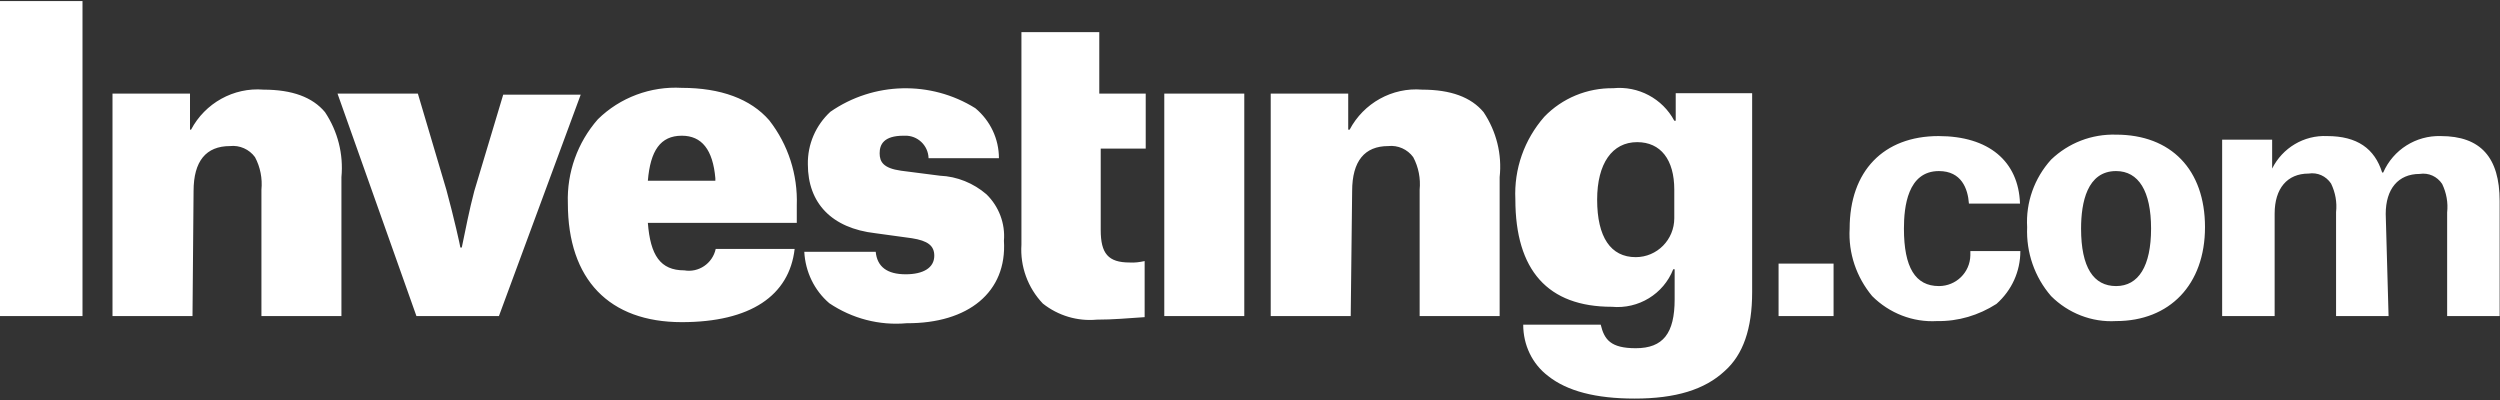
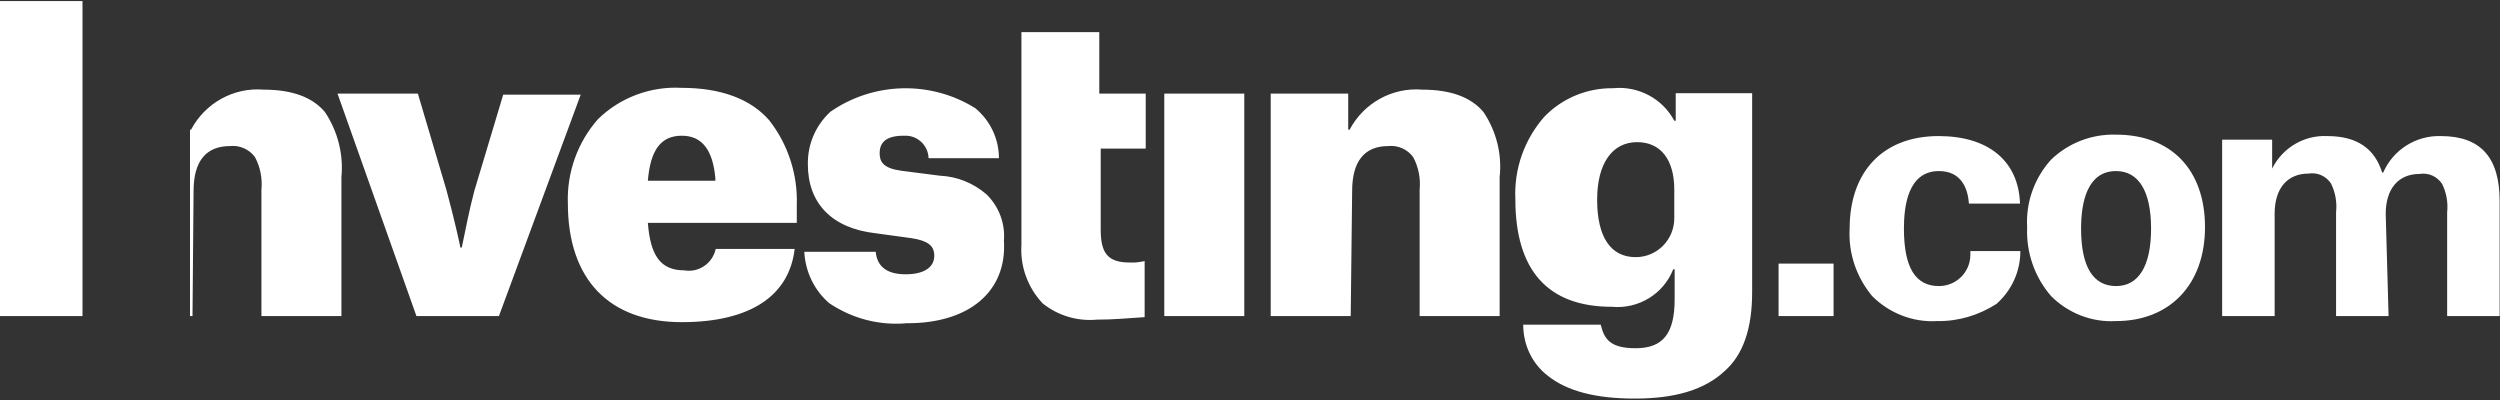
<svg xmlns="http://www.w3.org/2000/svg" width="700" height="112" viewBox="0 0 700 112" fill="none">
  <rect x="0" y="0" width="700" height="112" fill="#333333" stroke="none" />
-   <path d="M457.7 111.6C446.8 111.6 438.8 109.5 433.5 105.3C429 101.9 426.5 96.6 426.5 90.9H448.2C449.2 95.1 451 97.5 458 97.5C465.7 97.5 468.9 93.3 468.9 83.8V75.4H468.5C465.8 82.3 458.8 86.6 451.3 85.9C433.4 85.9 424.3 75.7 424.3 55.8C423.9 47.3 426.8 39.1 432.4 32.7C437.4 27.5 444.4 24.6 451.7 24.7C458.7 24 465.5 27.6 468.8 33.8H469.2V26.1H490.6V81.8C490.6 92 488.1 99.3 482.9 103.9C477.3 109.1 469.2 111.6 457.7 111.6ZM458.4 39.8C451.4 39.8 447.2 45.8 447.2 55.9C447.2 66.4 451 72 458 72C464 72 468.8 67.1 468.8 61.1V53.1C468.8 44.7 465 39.8 458.4 39.8ZM253.9 90.5C246.2 91.2 238.6 89.2 232.2 84.9C228 81.3 225.5 76.1 225.2 70.5H245.2C245.6 74.7 248.4 76.8 253.6 76.8C258.5 76.8 261.6 75 261.6 71.6C261.6 68.8 259.8 67.4 255.3 66.7L245.1 65.3C232.9 63.9 226.2 56.9 226.2 46C226.1 40.4 228.4 35.1 232.5 31.3C244.6 22.9 260.6 22.5 273.1 30.3C277.3 33.8 279.7 38.9 279.7 44.3H260C259.9 40.7 256.9 37.9 253.4 38H253C247.4 38 246.3 40.5 246.3 42.9C246.3 45.3 247.3 47.1 252.3 47.8L263.2 49.2C268 49.4 272.6 51.3 276.2 54.4C279.7 57.8 281.5 62.6 281.1 67.4C282 81.8 271.1 90.6 253.9 90.5ZM190.9 90.2C170.6 90.2 159 78.3 159 56.9C158.7 48.3 161.7 39.9 167.4 33.4C173.6 27.3 182.2 24.1 190.9 24.6C201.8 24.6 210.2 27.7 215.4 33.7C220.7 40.5 223.4 48.9 223.1 57.5V62.4H181.4C182.1 71.5 184.9 75.7 191.6 75.7C195.6 76.4 199.5 73.8 200.4 69.7H222.5C221 82.8 210.1 90.2 190.9 90.2ZM190.9 38C184.9 38 182.1 42.2 181.4 50.6H200.3V49.9C199.6 41.9 196.5 38 190.9 38ZM592.5 89.9C585.7 90.3 579.1 87.7 574.3 82.9C569.7 77.6 567.3 70.7 567.6 63.6C567.2 56.7 569.6 49.9 574.3 44.7C579.2 40 585.7 37.5 592.5 37.7C607.9 37.7 617.4 47.5 617.4 63.6C617.4 79.7 607.5 89.9 592.5 89.9ZM592.5 47.9C584.4 47.9 582.7 56.7 582.7 64C582.7 74.9 586.2 80.1 592.5 80.1C598.8 80.1 602.3 74.5 602.3 64C602.3 53.5 598.8 47.9 592.5 47.9ZM542.4 89.9C535.6 90.3 529 87.7 524.2 82.9C519.8 77.6 517.5 70.9 517.9 64C517.9 47.9 527.4 38.1 542.8 38.1C556.8 38.1 565.2 45.1 565.6 57H551.3C551 52.8 549.2 47.9 542.9 47.9C534.1 47.9 533.1 58 533.1 64C533.1 74.9 536.3 80.1 542.9 80.1C547.7 80.1 551.6 76.3 551.7 71.5C551.7 71.4 551.7 71.4 551.7 71.3V70.3H565.7C565.7 76 563.3 81.3 559 85.1C554 88.3 548.3 90 542.4 89.9ZM307.1 89.5C301.7 90 296.3 88.4 292 85C287.8 80.6 285.6 74.6 286 68.5V9H307.8V26.2H320.8V41.6H308.2V64.4C308.2 71 310.3 73.5 316.3 73.5C317.7 73.6 319.1 73.4 320.5 73.1V88.8C315.9 89.1 311.7 89.5 307.1 89.5ZM668.8 88.5H654.1V59.4C654.4 56.6 653.9 53.9 652.7 51.4C651.3 49.3 648.9 48.2 646.4 48.6C640.4 48.6 636.9 52.8 636.9 59.8V88.5H622.2V39.1H636.2V47.2C639.1 41.4 645.1 37.8 651.6 38.1C660 38.1 664.9 41.6 667 48.3H667.3C670.1 41.9 676.5 37.9 683.4 38.1C694.6 38.1 699.9 44.1 699.9 56.3V88.5H685.2V59.5C685.5 56.7 685 54 683.8 51.5C682.4 49.4 680 48.3 677.5 48.7C671.5 48.7 668 52.9 668 59.9L668.8 88.5ZM378.2 88.5H355.8V26.2H377.5V36.3H377.9C381.8 28.9 389.8 24.4 398.2 25.1C406.2 25.1 411.9 27.2 415.4 31.4C419 36.8 420.6 43.2 419.9 49.6V88.5H397.5V53.1C397.8 50 397.2 46.8 395.7 44C394.1 41.8 391.4 40.6 388.7 40.9C382.1 40.9 378.6 45.1 378.6 53.5L378.2 88.5ZM53.9 88.5H31.5V26.2H53.2V36.3H53.5C57.4 28.9 65.4 24.4 73.8 25.1C81.8 25.1 87.5 27.2 91 31.4C94.6 36.8 96.2 43.2 95.6 49.6V88.5H73.2V53.1C73.5 50 72.9 46.8 71.4 44C69.8 41.8 67.1 40.6 64.4 40.9C57.7 40.9 54.2 45.1 54.2 53.5L53.9 88.5ZM513.4 88.5H498V73.8H513.4V88.5ZM348.4 88.5H326V26.2H348.4V88.5ZM139.7 88.5H116.6L94.5 26.2H117L125 53.2C127.1 60.9 128.9 69 128.9 69.3H129.3C130.4 64 131.4 58.8 132.8 53.5L140.9 26.5H162.6L139.7 88.5ZM23.1 88.5H0V0.3H23.1V88.5Z" fill="white" />
+   <path d="M457.7 111.6C446.8 111.6 438.8 109.5 433.5 105.3C429 101.9 426.5 96.6 426.5 90.9H448.2C449.2 95.1 451 97.5 458 97.5C465.7 97.5 468.9 93.3 468.9 83.8V75.4H468.5C465.8 82.3 458.8 86.6 451.3 85.9C433.4 85.9 424.3 75.7 424.3 55.8C423.9 47.3 426.8 39.1 432.4 32.7C437.4 27.5 444.4 24.6 451.7 24.7C458.7 24 465.5 27.6 468.8 33.8H469.2V26.1H490.6V81.8C490.6 92 488.1 99.3 482.9 103.9C477.3 109.1 469.2 111.6 457.7 111.6ZM458.4 39.8C451.4 39.8 447.2 45.8 447.2 55.9C447.2 66.4 451 72 458 72C464 72 468.8 67.1 468.8 61.1V53.1C468.8 44.7 465 39.8 458.4 39.8ZM253.9 90.5C246.2 91.2 238.6 89.2 232.2 84.9C228 81.3 225.5 76.1 225.2 70.5H245.2C245.6 74.7 248.4 76.8 253.6 76.8C258.5 76.8 261.6 75 261.6 71.6C261.6 68.8 259.8 67.4 255.3 66.7L245.1 65.3C232.9 63.9 226.2 56.9 226.2 46C226.1 40.4 228.4 35.1 232.5 31.3C244.6 22.9 260.6 22.5 273.1 30.3C277.3 33.8 279.7 38.9 279.7 44.3H260C259.9 40.7 256.9 37.9 253.4 38H253C247.4 38 246.3 40.5 246.3 42.9C246.3 45.3 247.3 47.1 252.3 47.8L263.2 49.2C268 49.4 272.6 51.3 276.2 54.4C279.7 57.8 281.5 62.6 281.1 67.4C282 81.8 271.1 90.6 253.9 90.5ZM190.9 90.2C170.6 90.2 159 78.3 159 56.9C158.7 48.3 161.7 39.9 167.4 33.4C173.6 27.3 182.2 24.1 190.9 24.6C201.8 24.6 210.2 27.7 215.4 33.7C220.7 40.5 223.4 48.9 223.1 57.5V62.4H181.4C182.1 71.5 184.9 75.7 191.6 75.7C195.6 76.4 199.5 73.8 200.4 69.7H222.5C221 82.8 210.1 90.2 190.9 90.2ZM190.9 38C184.9 38 182.1 42.2 181.4 50.6H200.3V49.9C199.6 41.9 196.5 38 190.9 38ZM592.5 89.9C585.7 90.3 579.1 87.7 574.3 82.9C569.7 77.6 567.3 70.7 567.6 63.6C567.2 56.7 569.6 49.9 574.3 44.7C579.2 40 585.7 37.5 592.5 37.7C607.9 37.7 617.4 47.5 617.4 63.6C617.4 79.7 607.5 89.9 592.5 89.9ZM592.5 47.9C584.4 47.9 582.7 56.7 582.7 64C582.7 74.9 586.2 80.1 592.5 80.1C598.8 80.1 602.3 74.5 602.3 64C602.3 53.5 598.8 47.9 592.5 47.9ZM542.4 89.9C535.6 90.3 529 87.7 524.2 82.9C519.8 77.6 517.5 70.9 517.9 64C517.9 47.9 527.4 38.1 542.8 38.1C556.8 38.1 565.2 45.1 565.6 57H551.3C551 52.8 549.2 47.9 542.9 47.9C534.1 47.9 533.1 58 533.1 64C533.1 74.9 536.3 80.1 542.9 80.1C547.7 80.1 551.6 76.3 551.7 71.5C551.7 71.4 551.7 71.4 551.7 71.3V70.3H565.7C565.7 76 563.3 81.3 559 85.1C554 88.3 548.3 90 542.4 89.9ZM307.1 89.5C301.7 90 296.3 88.4 292 85C287.8 80.6 285.6 74.6 286 68.5V9H307.8V26.2H320.8V41.6H308.2V64.4C308.2 71 310.3 73.5 316.3 73.5C317.7 73.6 319.1 73.4 320.5 73.1V88.8C315.9 89.1 311.7 89.5 307.1 89.5ZM668.8 88.5H654.1V59.4C654.4 56.6 653.9 53.9 652.7 51.4C651.3 49.3 648.9 48.2 646.4 48.6C640.4 48.6 636.9 52.8 636.9 59.8V88.5H622.2V39.1H636.2V47.2C639.1 41.4 645.1 37.8 651.6 38.1C660 38.1 664.9 41.6 667 48.3H667.3C670.1 41.9 676.5 37.9 683.4 38.1C694.6 38.1 699.9 44.1 699.9 56.3V88.5H685.2V59.5C685.5 56.7 685 54 683.8 51.5C682.4 49.4 680 48.3 677.5 48.7C671.5 48.7 668 52.9 668 59.9L668.8 88.5ZM378.2 88.5H355.8V26.2H377.5V36.3H377.9C381.8 28.9 389.8 24.4 398.2 25.1C406.2 25.1 411.9 27.2 415.4 31.4C419 36.8 420.6 43.2 419.9 49.6V88.5H397.5V53.1C397.8 50 397.2 46.8 395.7 44C394.1 41.8 391.4 40.6 388.7 40.9C382.1 40.9 378.6 45.1 378.6 53.5L378.2 88.5ZM53.9 88.5H31.5H53.2V36.3H53.5C57.4 28.9 65.4 24.4 73.8 25.1C81.8 25.1 87.5 27.2 91 31.4C94.6 36.8 96.2 43.2 95.6 49.6V88.5H73.2V53.1C73.5 50 72.9 46.8 71.4 44C69.8 41.8 67.1 40.6 64.4 40.9C57.7 40.9 54.2 45.1 54.2 53.5L53.9 88.5ZM513.4 88.5H498V73.8H513.4V88.5ZM348.4 88.5H326V26.2H348.4V88.5ZM139.7 88.5H116.6L94.5 26.2H117L125 53.2C127.1 60.9 128.9 69 128.9 69.3H129.3C130.4 64 131.4 58.8 132.8 53.5L140.9 26.5H162.6L139.7 88.5ZM23.1 88.5H0V0.3H23.1V88.5Z" fill="white" />
</svg>